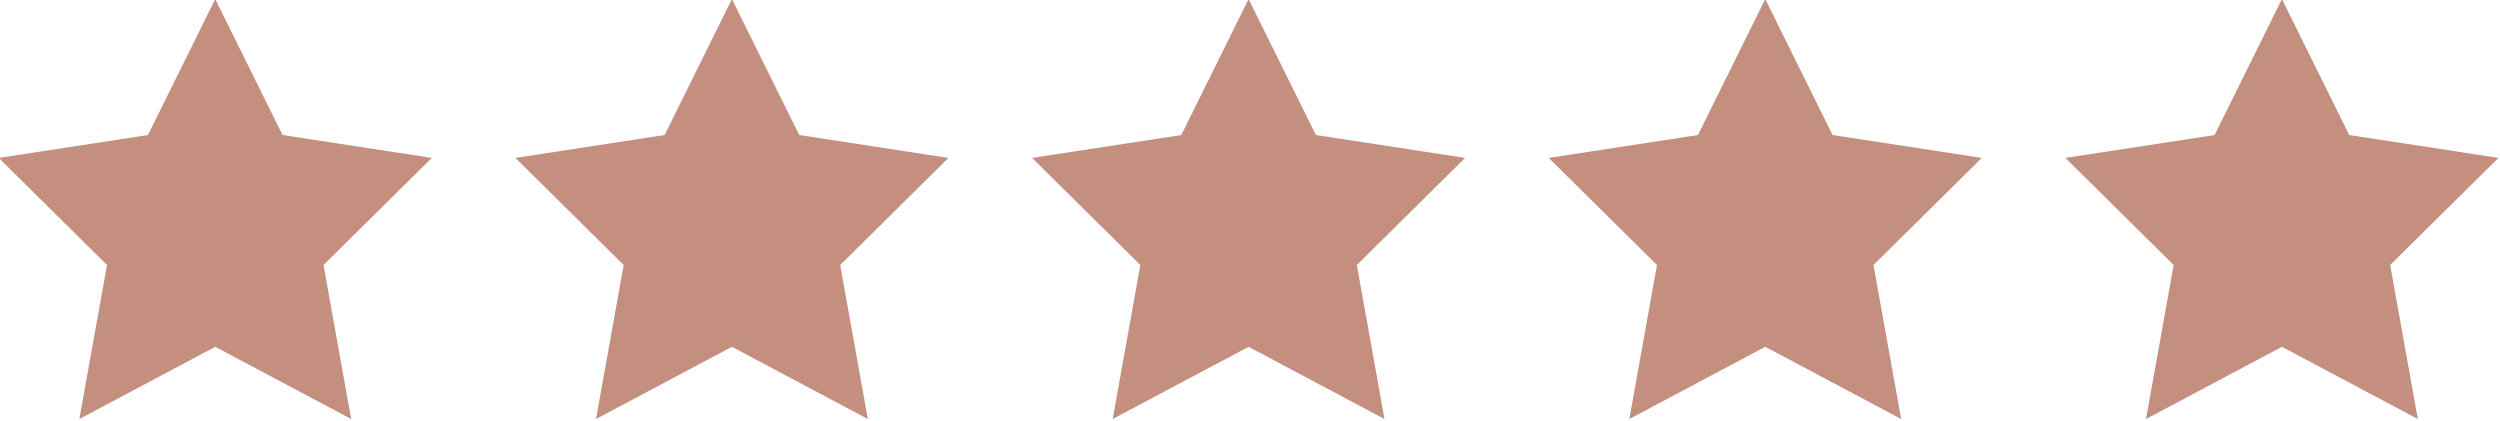
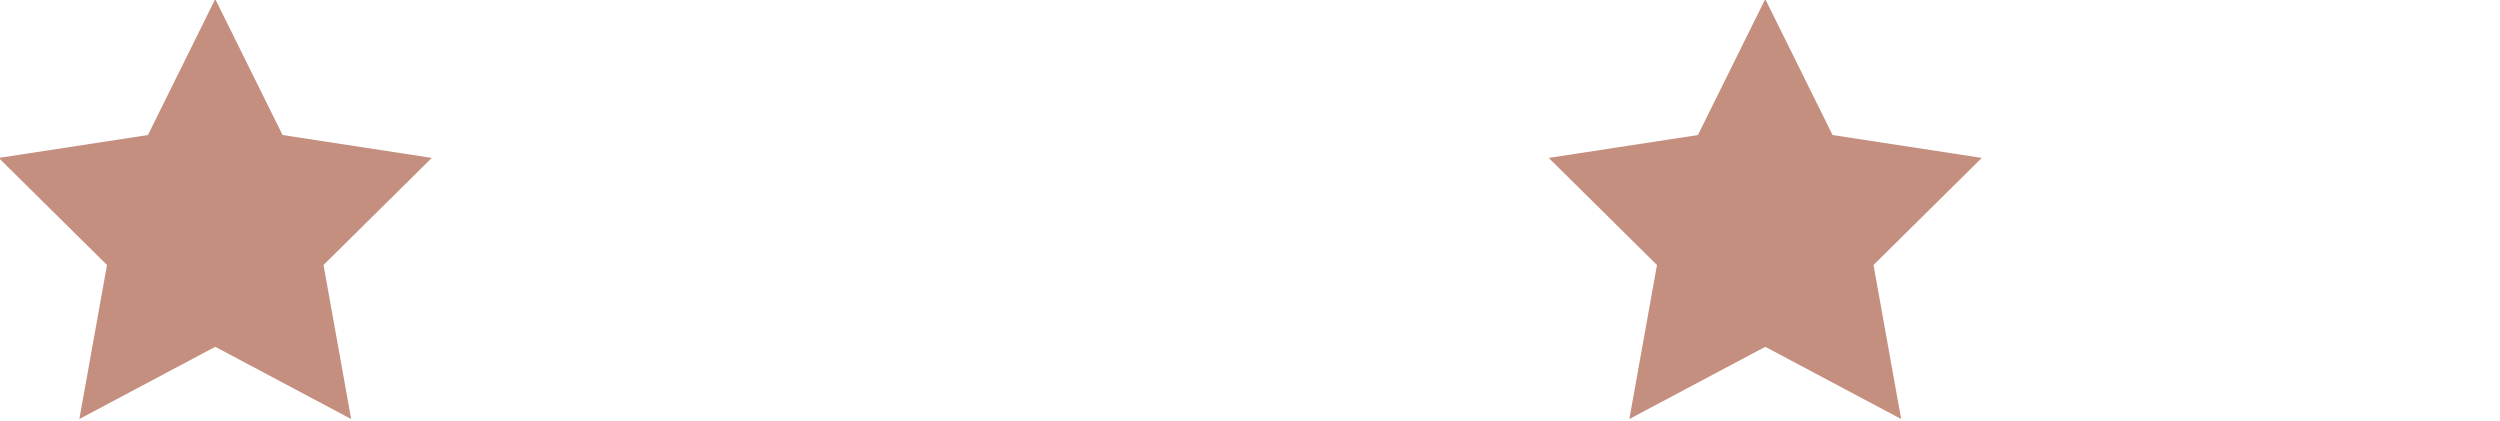
<svg xmlns="http://www.w3.org/2000/svg" fill="#c48f7f" height="14.9" preserveAspectRatio="xMidYMid meet" version="1" viewBox="5.8 42.6 88.5 14.9" width="88.5" zoomAndPan="magnify">
  <g id="change1_1">
    <path d="M15.803 47.38L13.42 42.567 11.037 47.38 5.755 48.19 9.588 51.981 8.609 57.433 13.42 54.877 18.231 57.433 17.253 51.981 21.085 48.19z" />
  </g>
  <g id="change1_2">
-     <path d="M34.093 47.38L31.71 42.567 29.327 47.38 24.045 48.19 27.878 51.981 26.899 57.433 31.71 54.877 36.521 57.433 35.543 51.981 39.375 48.19z" />
-   </g>
+     </g>
  <g id="change1_3">
-     <path d="M52.383 47.38L50 42.567 47.617 47.38 42.335 48.19 46.168 51.981 45.189 57.433 50 54.877 54.811 57.433 53.832 51.981 57.665 48.19z" />
-   </g>
+     </g>
  <g id="change1_4">
    <path d="M70.673 47.38L68.29 42.567 65.907 47.38 60.625 48.19 64.457 51.981 63.479 57.433 68.29 54.877 73.101 57.433 72.122 51.981 75.955 48.19z" />
  </g>
  <g id="change1_5">
-     <path d="M94.245 48.19L88.963 47.38 86.58 42.567 84.197 47.38 78.915 48.19 82.747 51.981 81.769 57.433 86.58 54.877 91.391 57.433 90.412 51.981z" />
-   </g>
+     </g>
</svg>